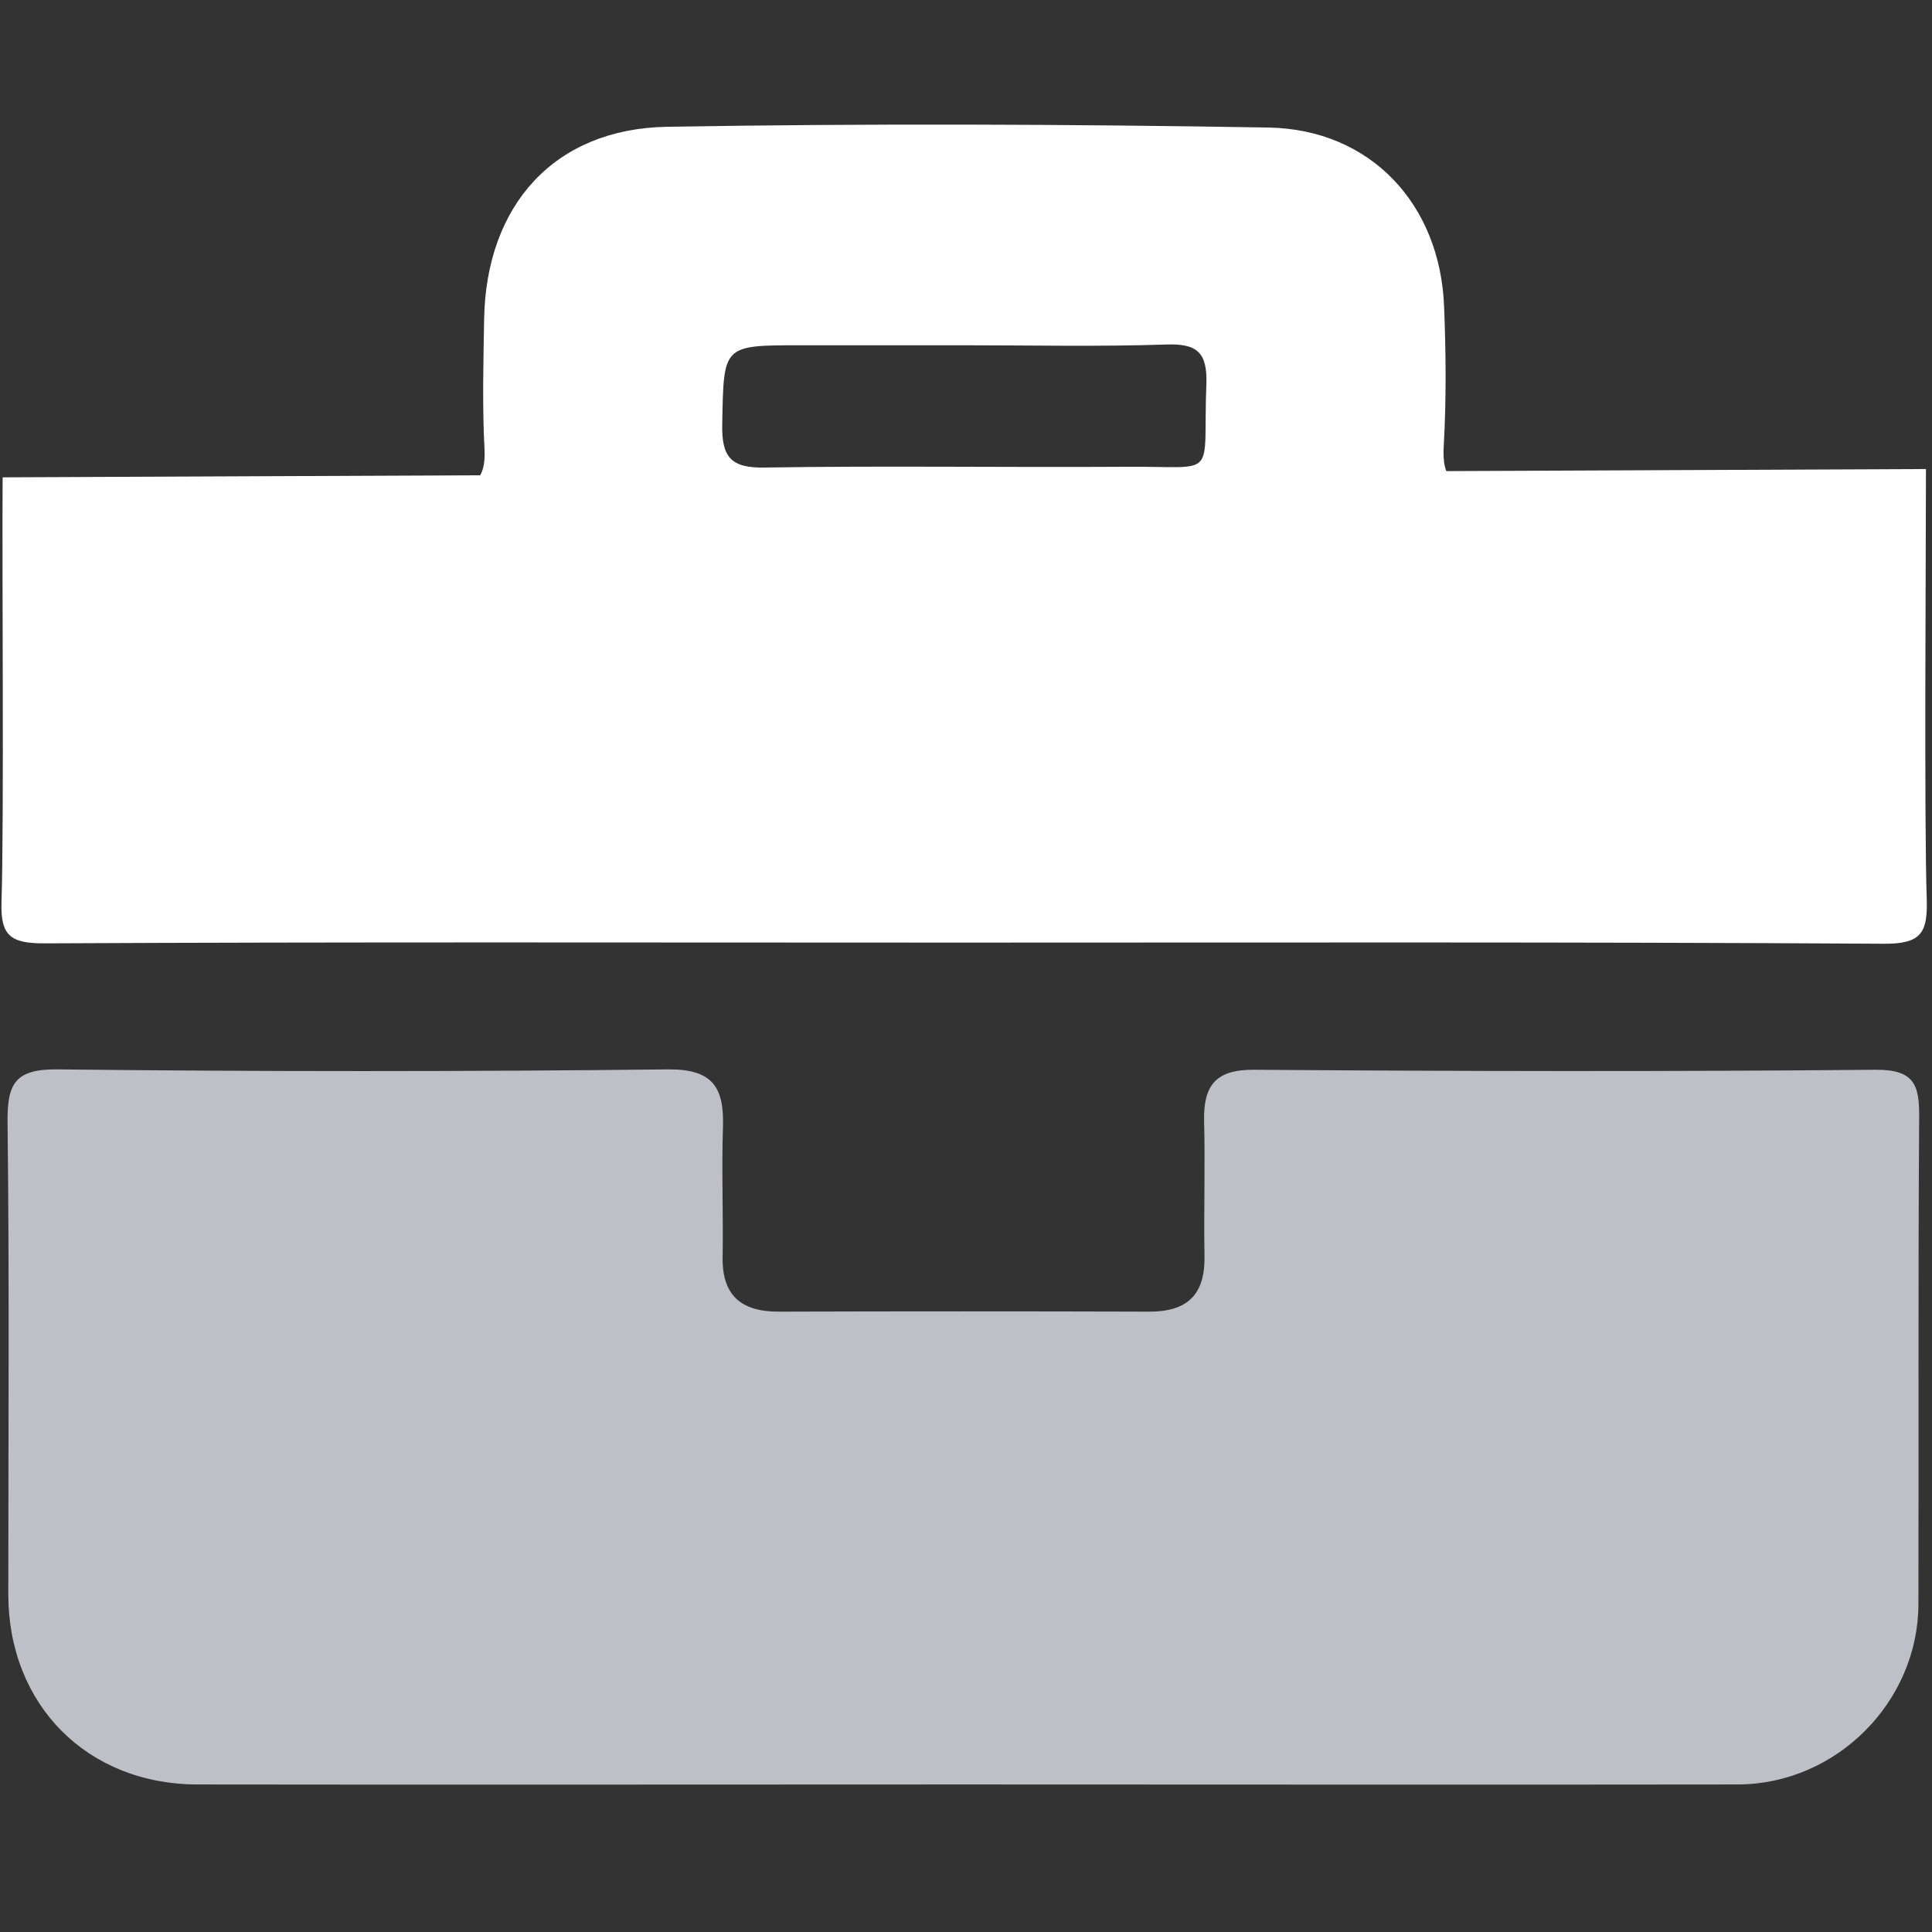
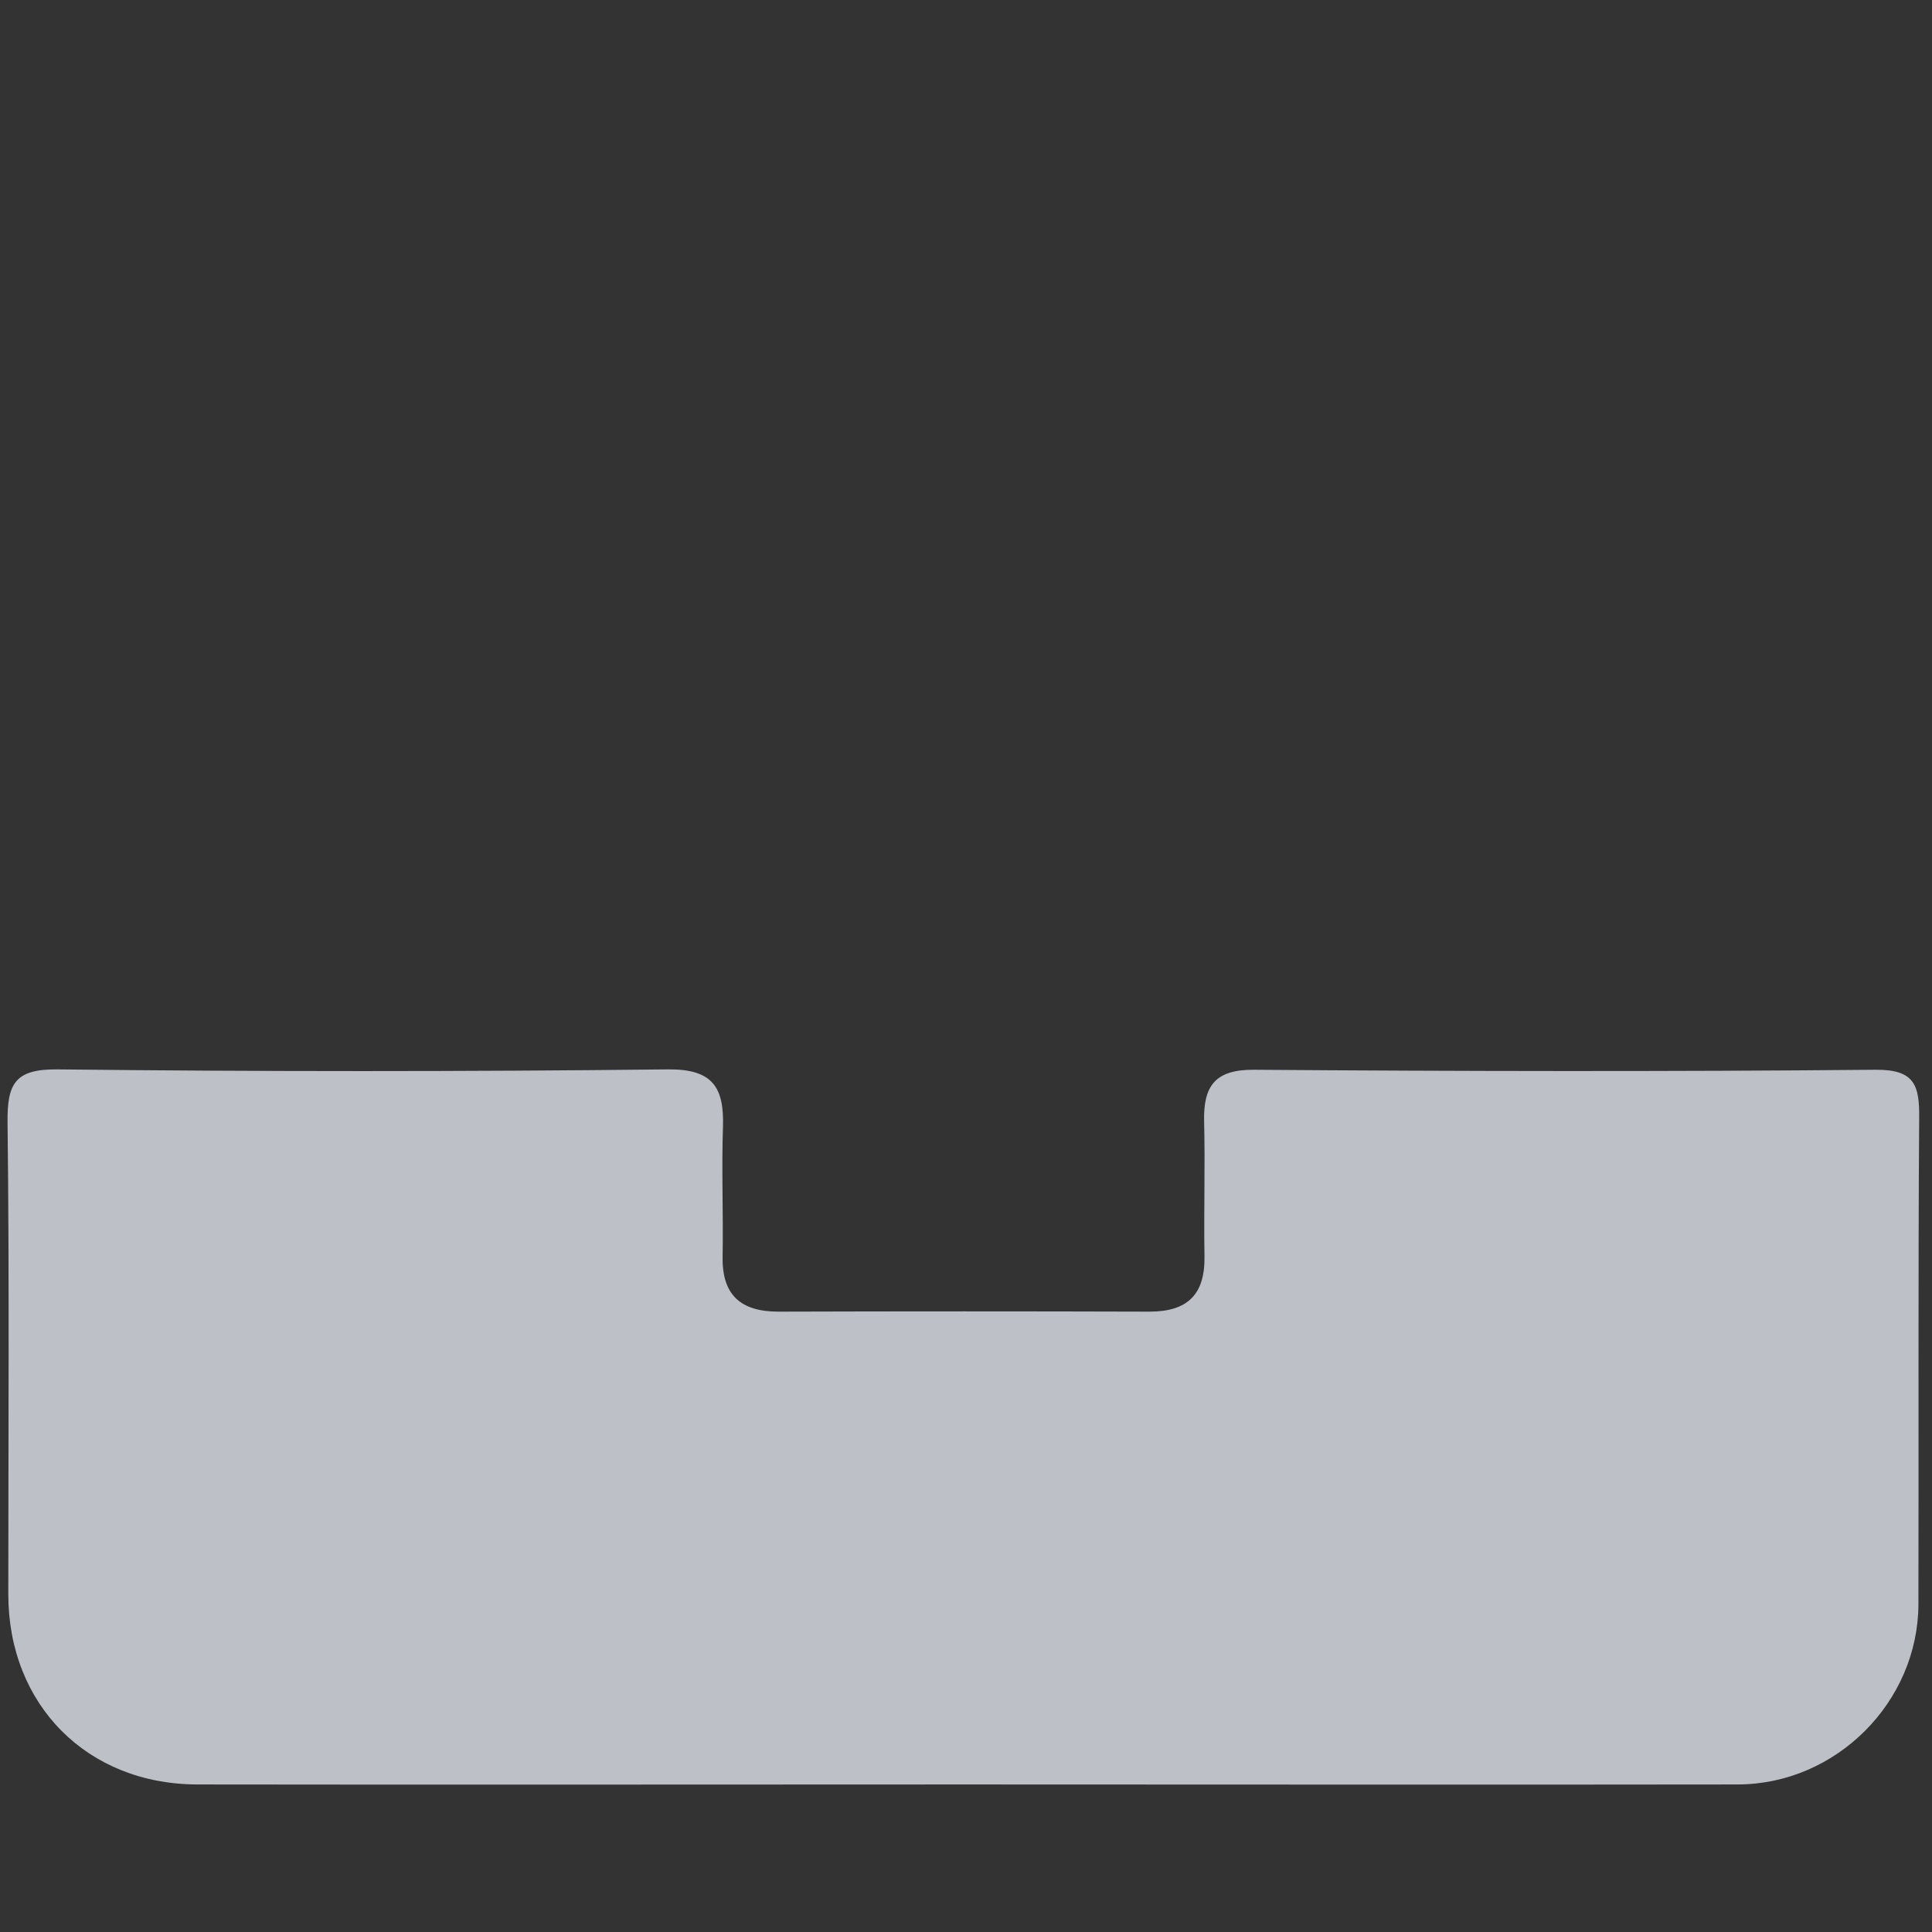
<svg xmlns="http://www.w3.org/2000/svg" version="1.1" id="bold" x="0px" y="0px" viewBox="0 0 512 512" style="enable-background:new 0 0 512 512;" xml:space="preserve">
  <rect x="0" y="0" width="512" height="512" fill="#333333" stroke="none" />
  <style type="text/css">
	.st0{fill:#BDC0C6;}
	.st1{fill:#FFFFFF;}
</style>
  <g>
    <path class="st0" d="M255.3,472.9c-67.6,0-135.3,0.1-202.9,0c-29.3,0-50.2-21.1-50.2-50.4c0-41.7,0.3-83.4-0.2-125.1   c-0.1-10.1,1.9-14.1,13.1-14c54,0.6,108,0.6,162,0c11.7-0.1,14.8,4.7,14.5,15.1c-0.4,11.5,0.1,23-0.1,34.5   c-0.2,10.2,4.8,14.6,14.8,14.6c32.7-0.1,65.5-0.1,98.3,0c10.2,0,14.8-4.6,14.6-14.8c-0.2-11.9,0.2-23.8-0.1-35.7   c-0.2-9.4,3-13.7,13.3-13.6c54.9,0.4,109.7,0.5,164.6,0c10.4-0.1,11.7,4.1,11.6,12.8c-0.3,43-0.1,85.9-0.2,128.9   c-0.1,25.8-21.7,47.6-47.8,47.7C392.3,473,323.8,472.9,255.3,472.9z" />
-     <path class="st1" d="M510.4,124.3c0,20.8-0.5,92.9,0.2,113.8c0.3,9.1-1.4,12.1-11.5,12c-81.7-0.5-163.3-0.3-245-0.3   c-80.8,0-161.6-0.2-242.4,0.2c-8.9,0-11.6-2-11.3-11c0.7-22.1,0.1-90.3,0.3-112.5 M118.1,129.3c7.5,0.1,10.7-2.2,10.3-10.2   c-0.6-11.5-0.3-23-0.1-34.5c0.5-30.2,18.6-50.5,48.5-51c53.1-0.9,106.3-0.7,159.4,0.2c27.1,0.5,45.5,20.4,46.5,47.5   c0.5,12.3,0.6,24.7-0.1,37c-0.5,8.5,2.5,11.1,10.8,11 M255.4,91.5c-14.4,0-28.9,0-43.3,0c-20.7,0-20.3,0-20.7,20.8   c-0.2,8.9,2.3,11.8,11.4,11.6c31.9-0.5,63.7,0,95.6-0.2c24.9-0.2,20.3,3.7,21.3-21.8c0.3-8.5-2.4-10.9-10.7-10.6   C291.1,91.9,273.2,91.5,255.4,91.5z" />
  </g>
</svg>